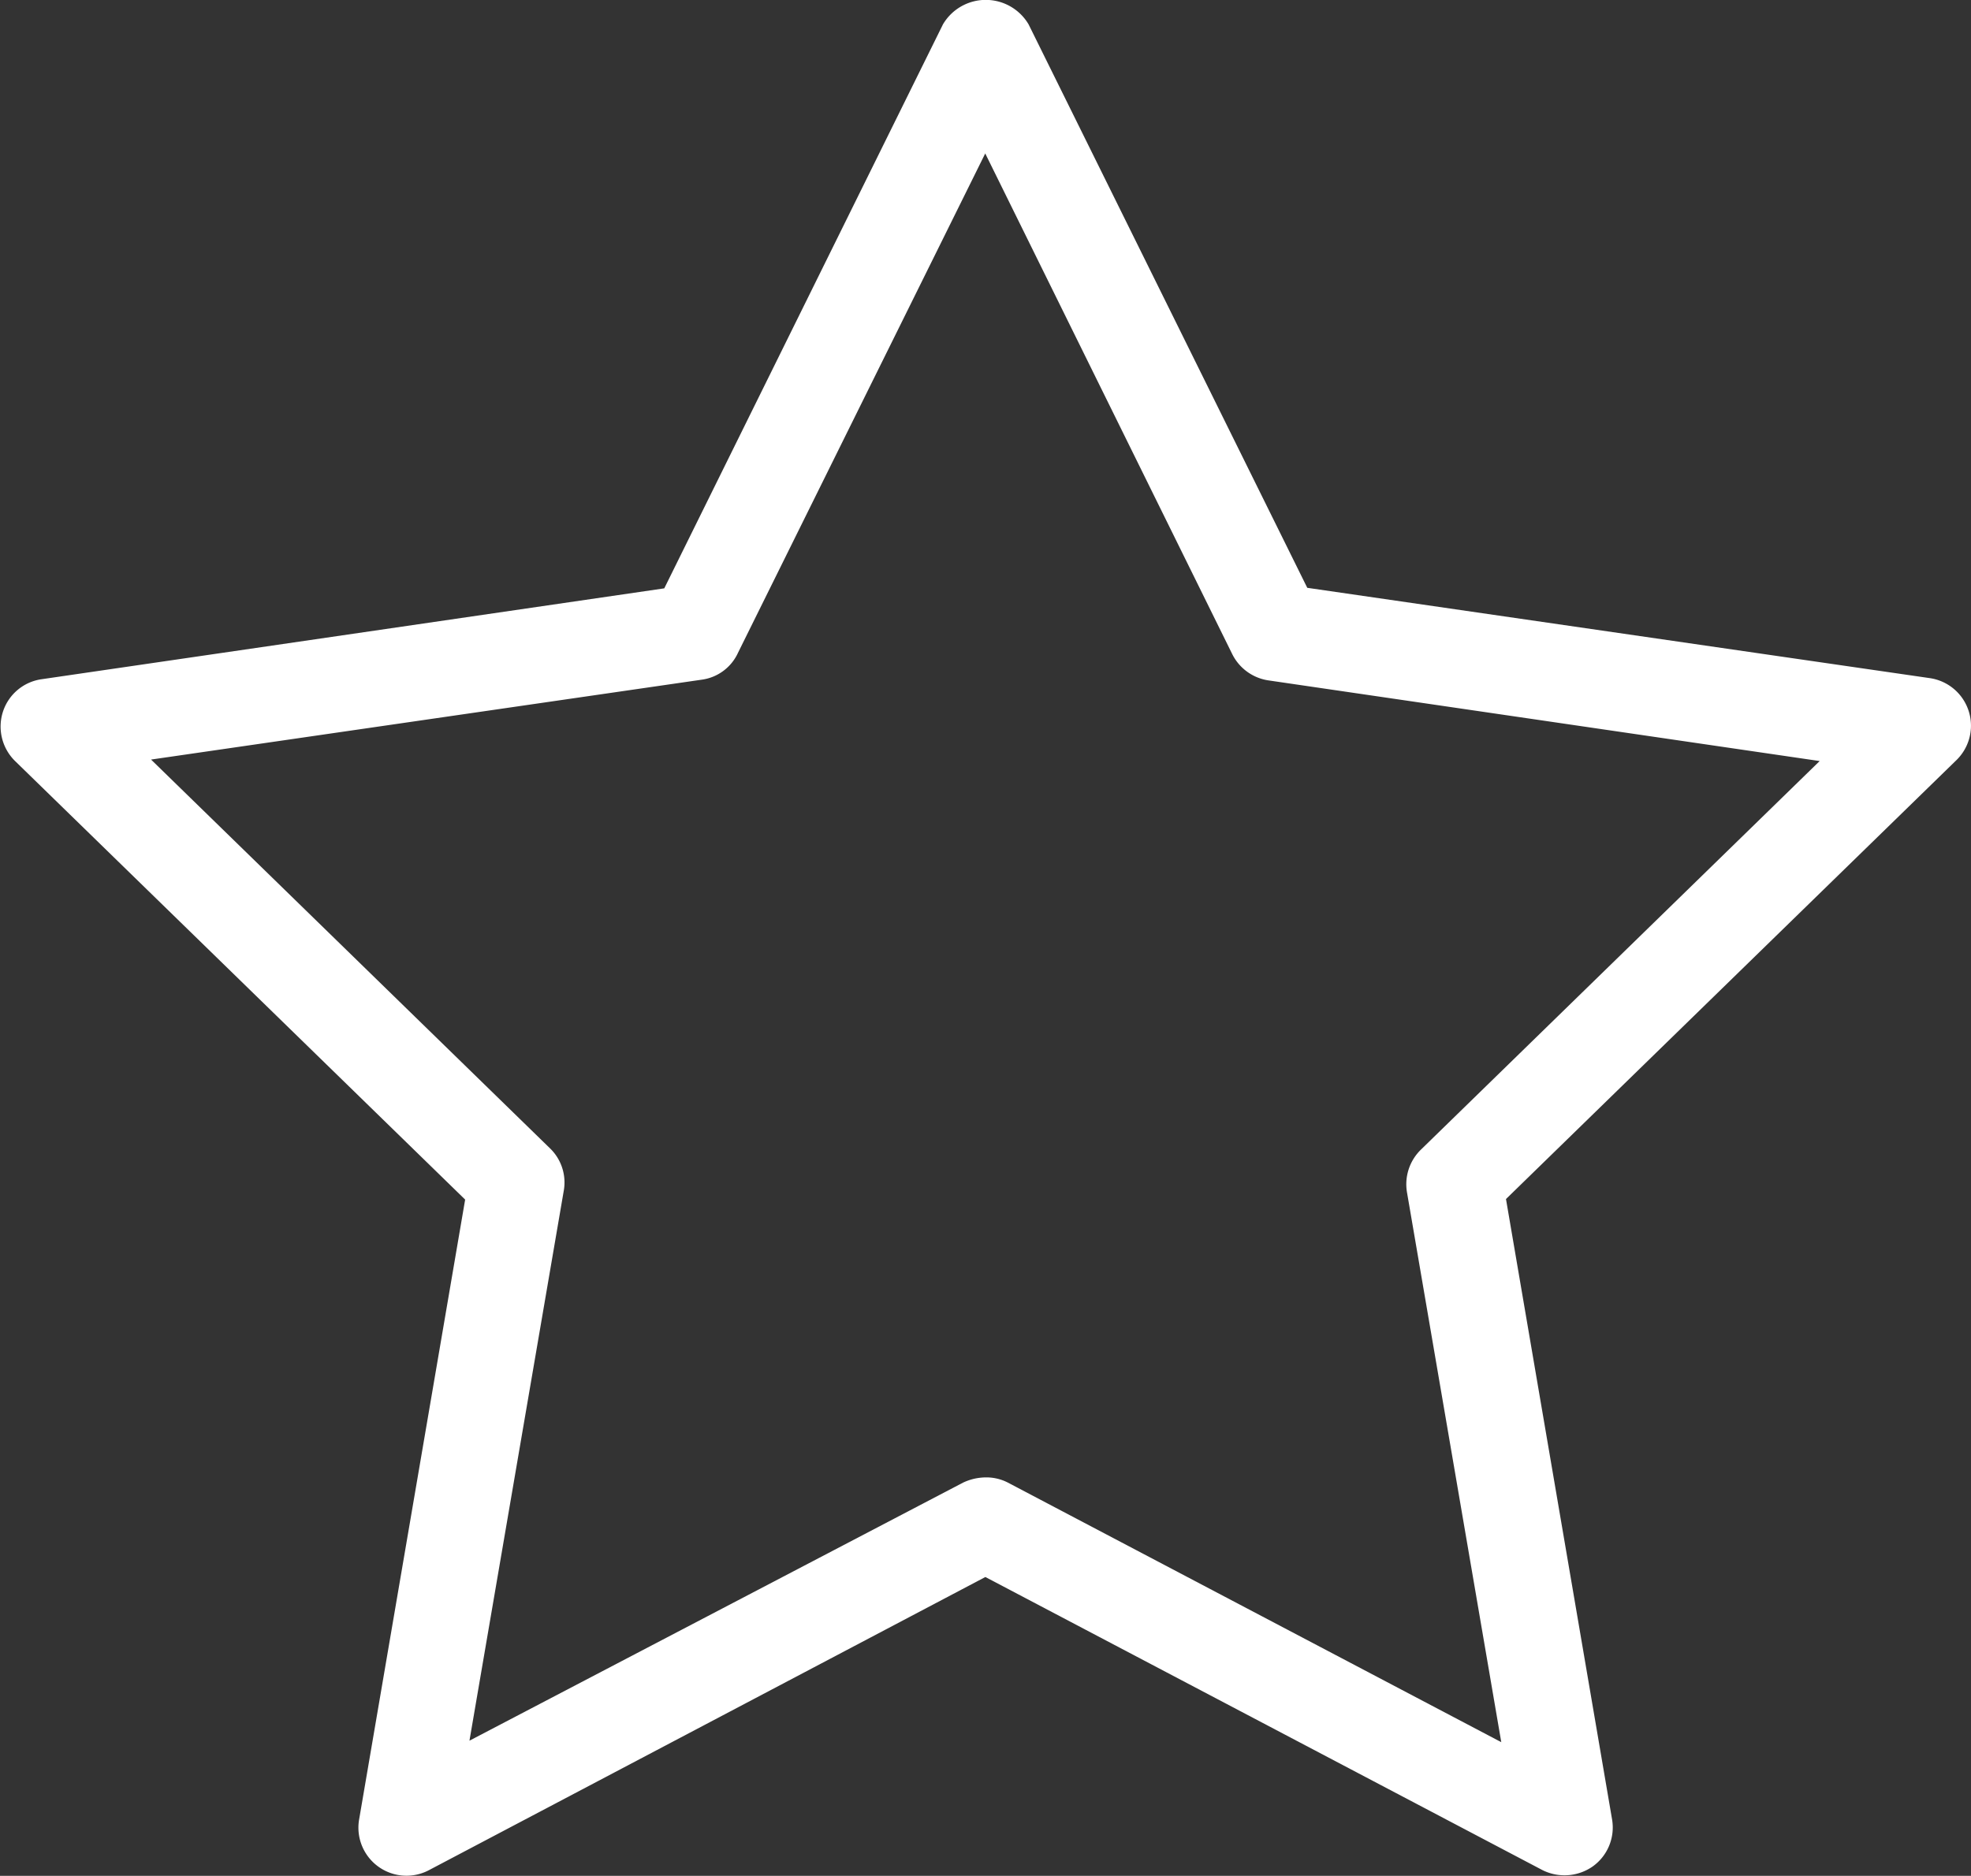
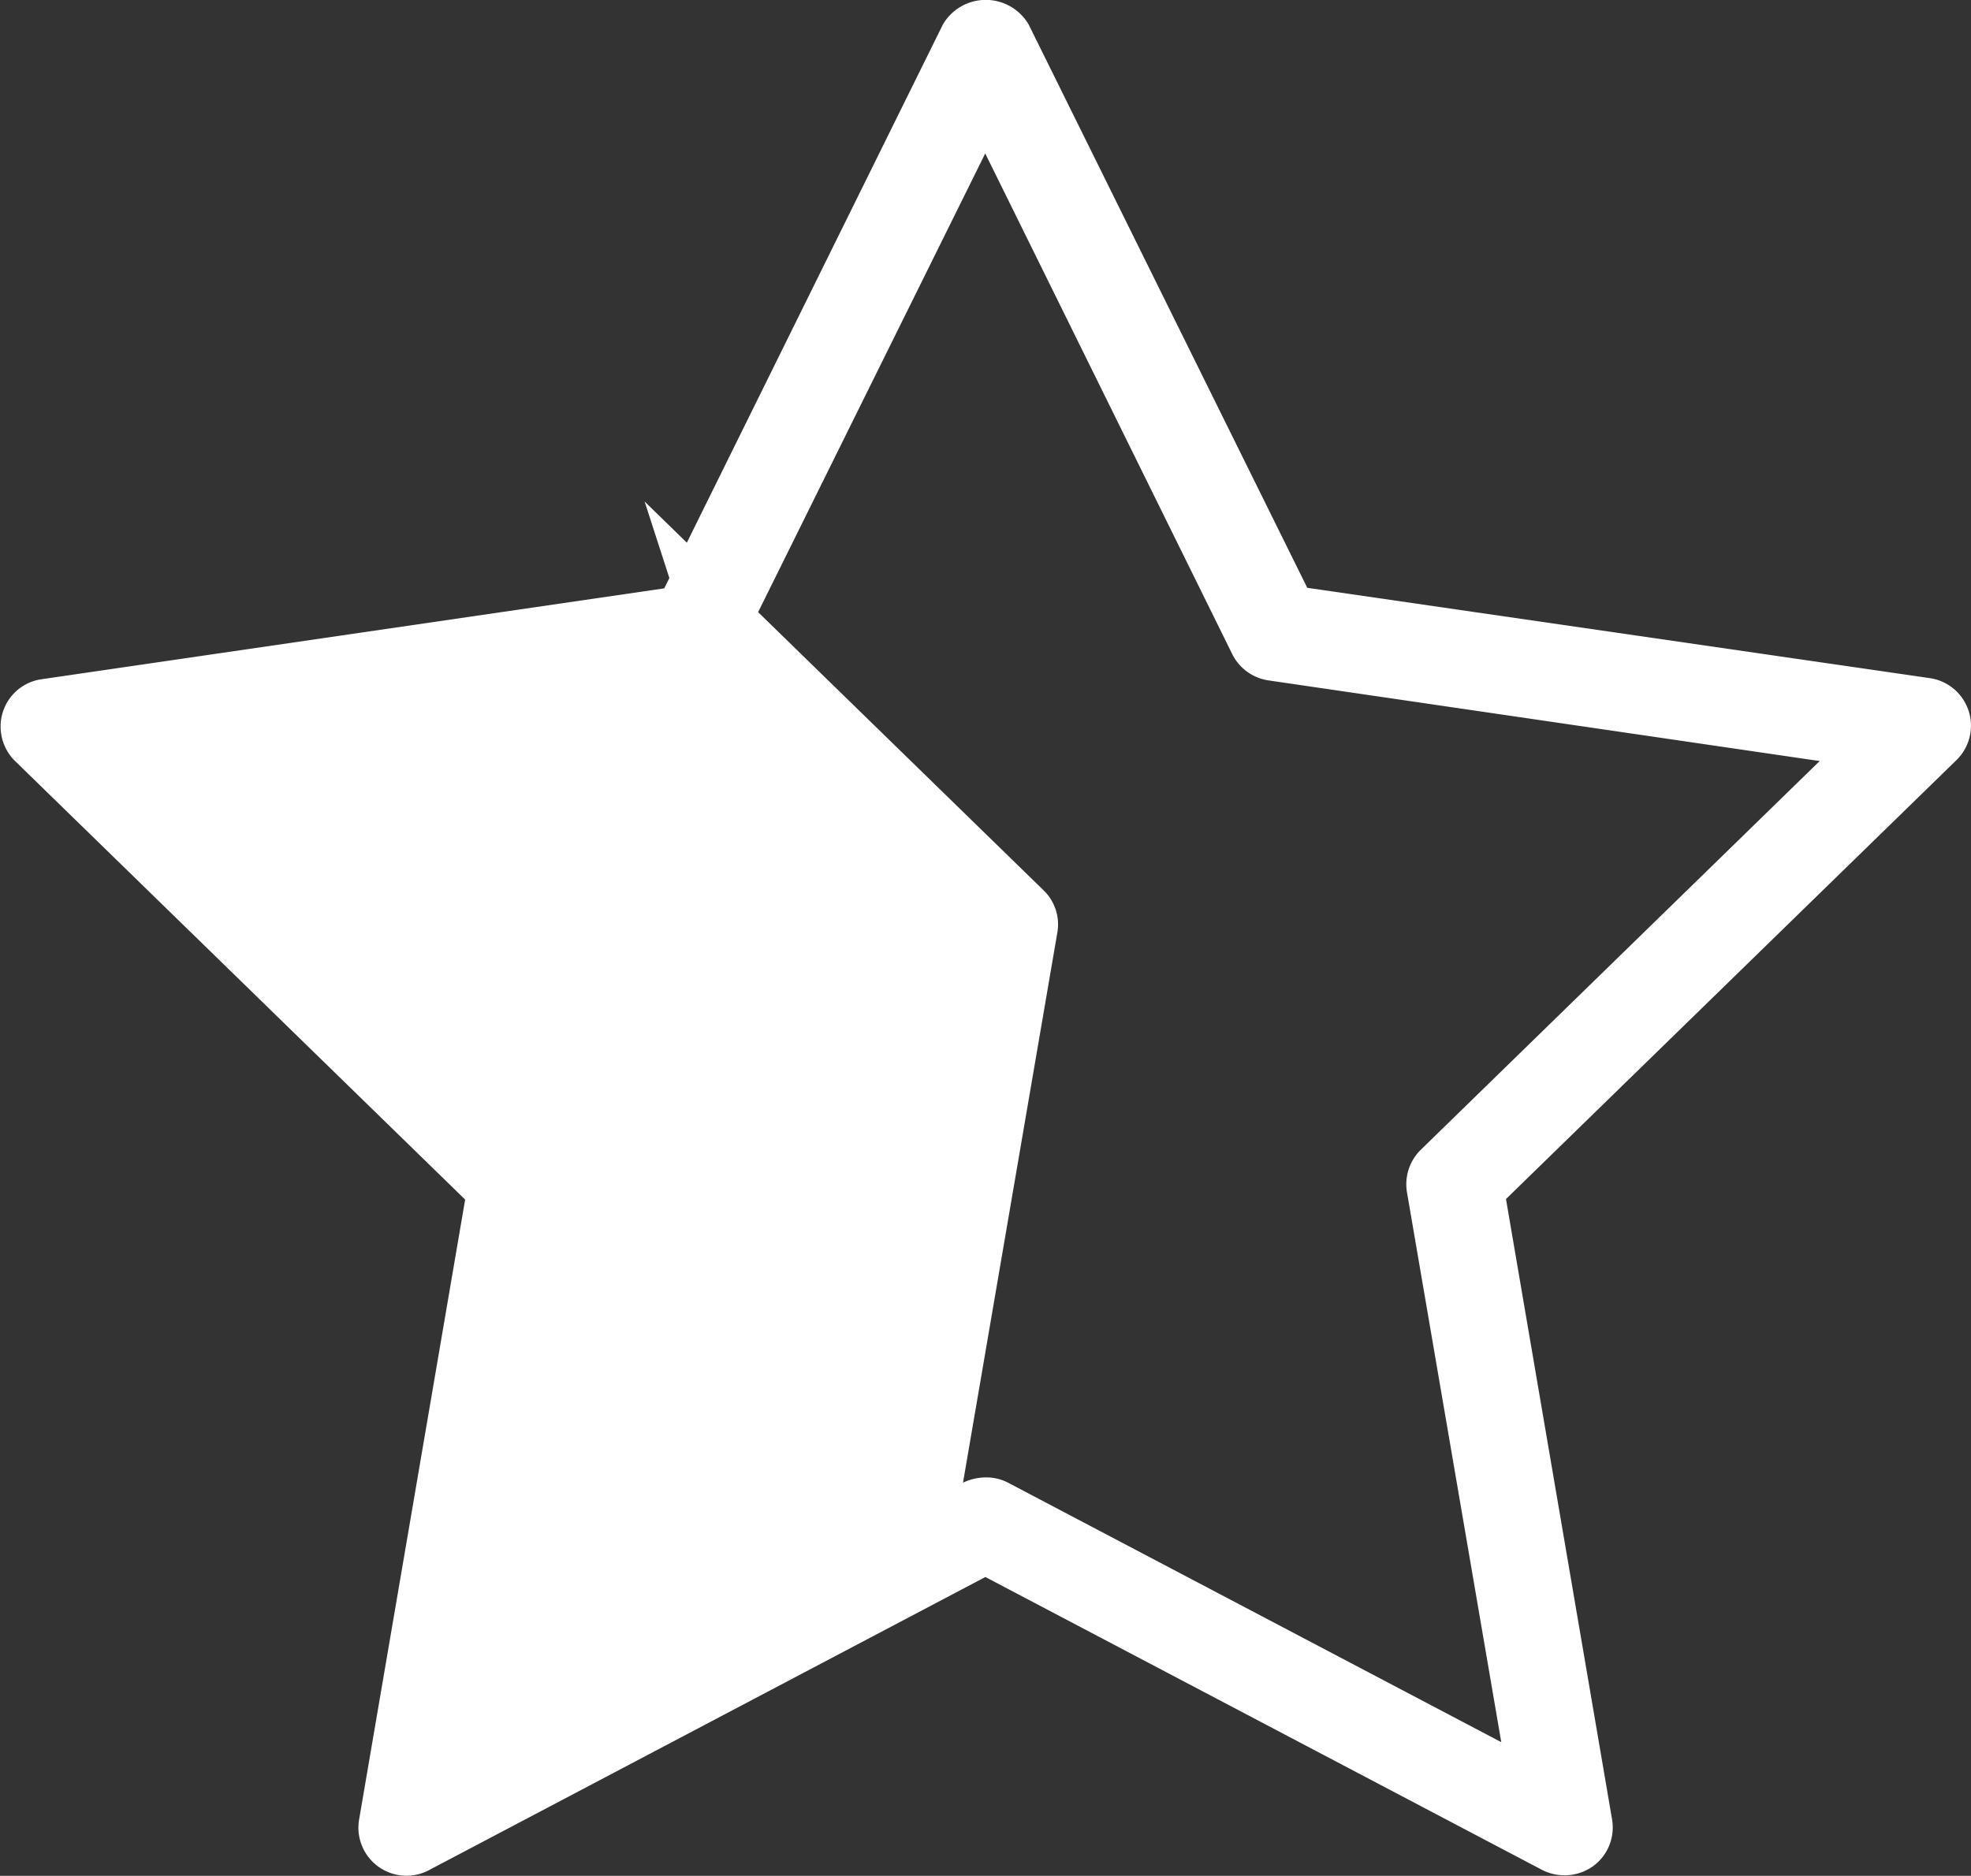
<svg xmlns="http://www.w3.org/2000/svg" width="14.64" height="13.936" viewBox="0 0 14.64 13.936">
  <rect x="0" y="0" width="14.64" height="13.936" fill="#333333" stroke="none" />
-   <path id="star" d="M6.845,13.292,6.057,17.9a.357.357,0,0,0,.515.376l4.137-2.18,4.137,2.177a.366.366,0,0,0,.376-.028.356.356,0,0,0,.142-.348l-.788-4.609,3.348-3.263a.357.357,0,0,0-.2-.607L13.1,8.747l-2.07-4.186a.369.369,0,0,0-.636,0l-2.07,4.19L3.7,9.426a.354.354,0,0,0-.288.241.359.359,0,0,0,.089.366ZM8.606,9.429a.347.347,0,0,0,.266-.2L10.708,5.52,12.54,9.234a.359.359,0,0,0,.266.2l4.1.6-2.965,2.89a.359.359,0,0,0-.1.316l.7,4.083-3.664-1.928a.349.349,0,0,0-.167-.039.4.4,0,0,0-.167.039L6.877,17.312l.7-4.083a.352.352,0,0,0-.1-.316l-2.965-2.89Z" transform="translate(-3.39 -4.38)" fill="#fff" />
+   <path id="star" d="M6.845,13.292,6.057,17.9a.357.357,0,0,0,.515.376l4.137-2.18,4.137,2.177a.366.366,0,0,0,.376-.028.356.356,0,0,0,.142-.348l-.788-4.609,3.348-3.263a.357.357,0,0,0-.2-.607L13.1,8.747l-2.07-4.186a.369.369,0,0,0-.636,0l-2.07,4.19L3.7,9.426a.354.354,0,0,0-.288.241.359.359,0,0,0,.089.366ZM8.606,9.429a.347.347,0,0,0,.266-.2L10.708,5.52,12.54,9.234a.359.359,0,0,0,.266.2l4.1.6-2.965,2.89a.359.359,0,0,0-.1.316l.7,4.083-3.664-1.928a.349.349,0,0,0-.167-.039.4.4,0,0,0-.167.039l.7-4.083a.352.352,0,0,0-.1-.316l-2.965-2.89Z" transform="translate(-3.39 -4.38)" fill="#fff" />
</svg>